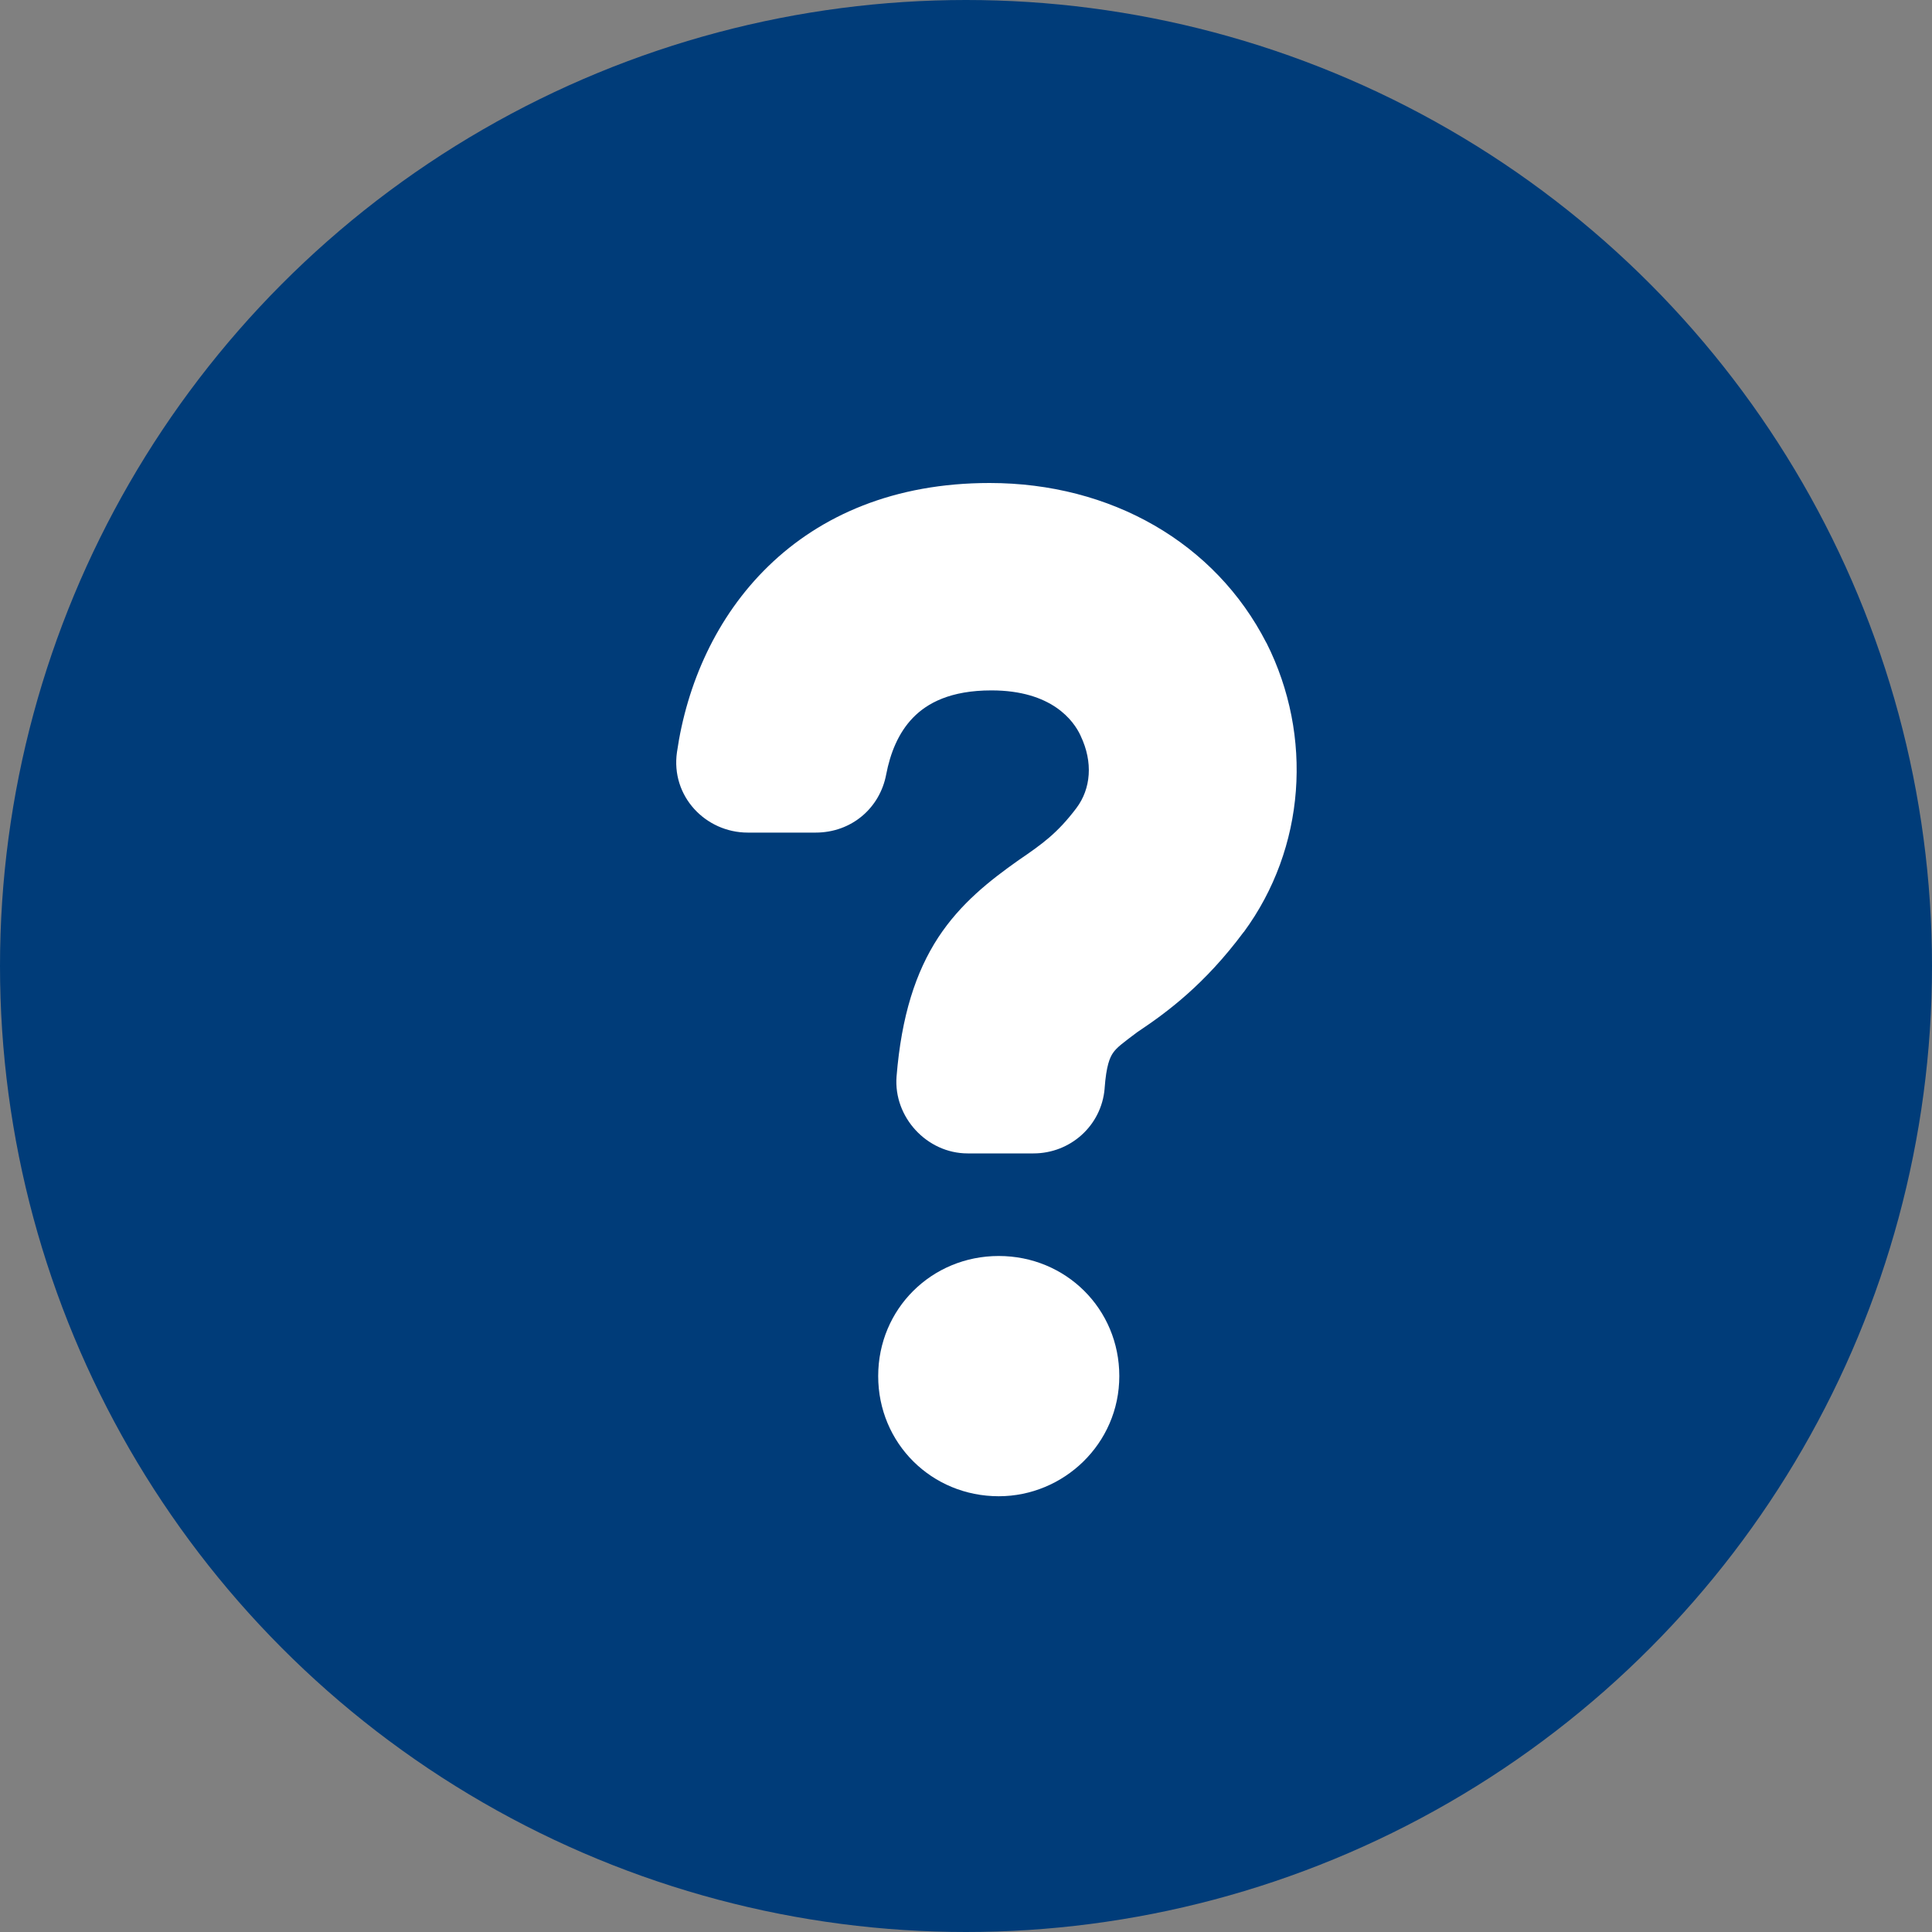
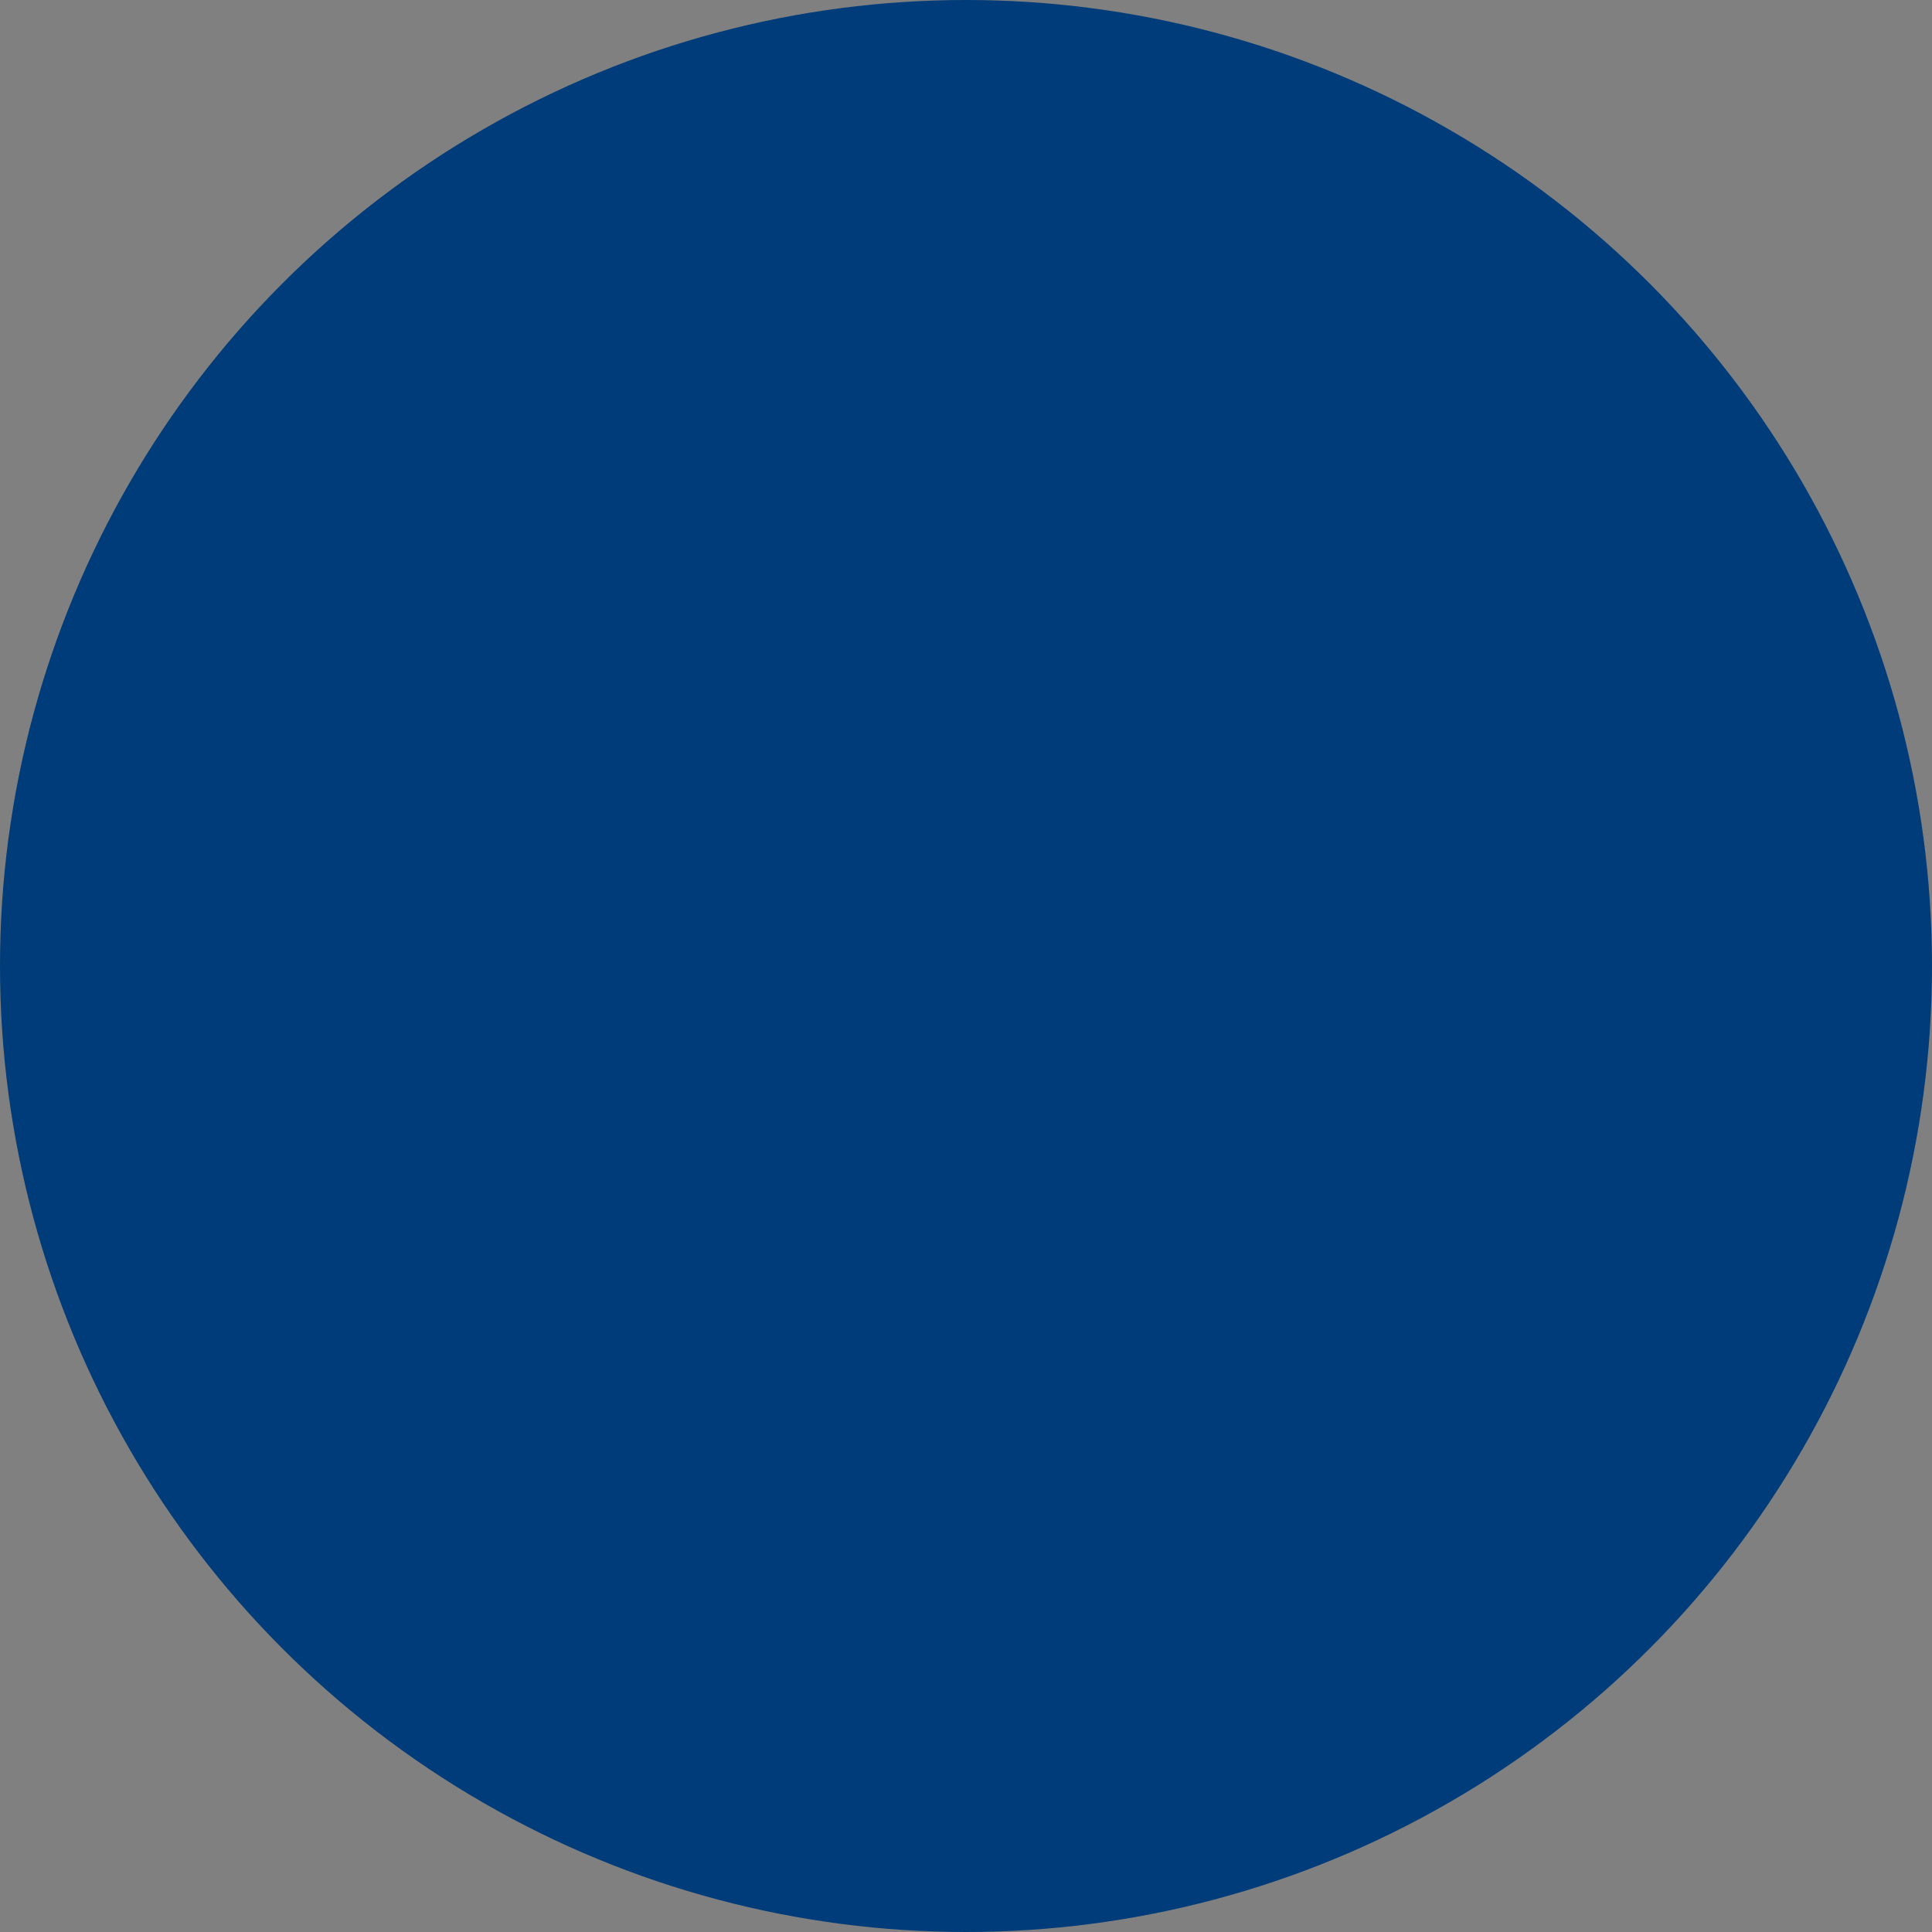
<svg xmlns="http://www.w3.org/2000/svg" width="20" height="20" viewBox="0 0 20 20" fill="none">
  <rect x="0" y="0" width="20" height="20" fill="#808080" stroke="none" />
  <circle cx="10" cy="10" r="9" fill="#003C79" stroke="#003C79" stroke-width="2" />
-   <path fill-rule="evenodd" clip-rule="evenodd" d="M12.876 9.648L12.874 9.649C12.47 10.192 12.082 10.478 11.783 10.678L11.774 10.684C11.615 10.803 11.56 10.844 11.521 10.901C11.489 10.948 11.452 11.031 11.435 11.266L11.435 11.269C11.402 11.655 11.078 11.94 10.699 11.94H10.017C9.595 11.94 9.249 11.564 9.281 11.145C9.332 10.515 9.48 10.061 9.713 9.704C9.945 9.351 10.245 9.116 10.545 8.904L10.548 8.902C10.789 8.737 10.945 8.627 11.143 8.365C11.293 8.165 11.317 7.891 11.187 7.618L11.186 7.615C11.115 7.462 10.89 7.147 10.263 7.147C9.839 7.147 9.599 7.278 9.452 7.429C9.297 7.588 9.215 7.802 9.174 8.016C9.109 8.364 8.816 8.619 8.443 8.619H7.741C7.304 8.619 6.942 8.242 7.008 7.786C7.11 7.081 7.415 6.384 7.954 5.861C8.497 5.333 9.261 5 10.244 5C11.502 5 12.579 5.619 13.109 6.654L13.111 6.656C13.596 7.621 13.514 8.78 12.876 9.648ZM10.339 15.489C9.644 15.489 9.091 14.941 9.091 14.245C9.091 13.55 9.644 13.002 10.339 13.002C11.034 13.002 11.587 13.55 11.587 14.245C11.587 14.945 11.011 15.489 10.339 15.489Z" fill="white" />
</svg>